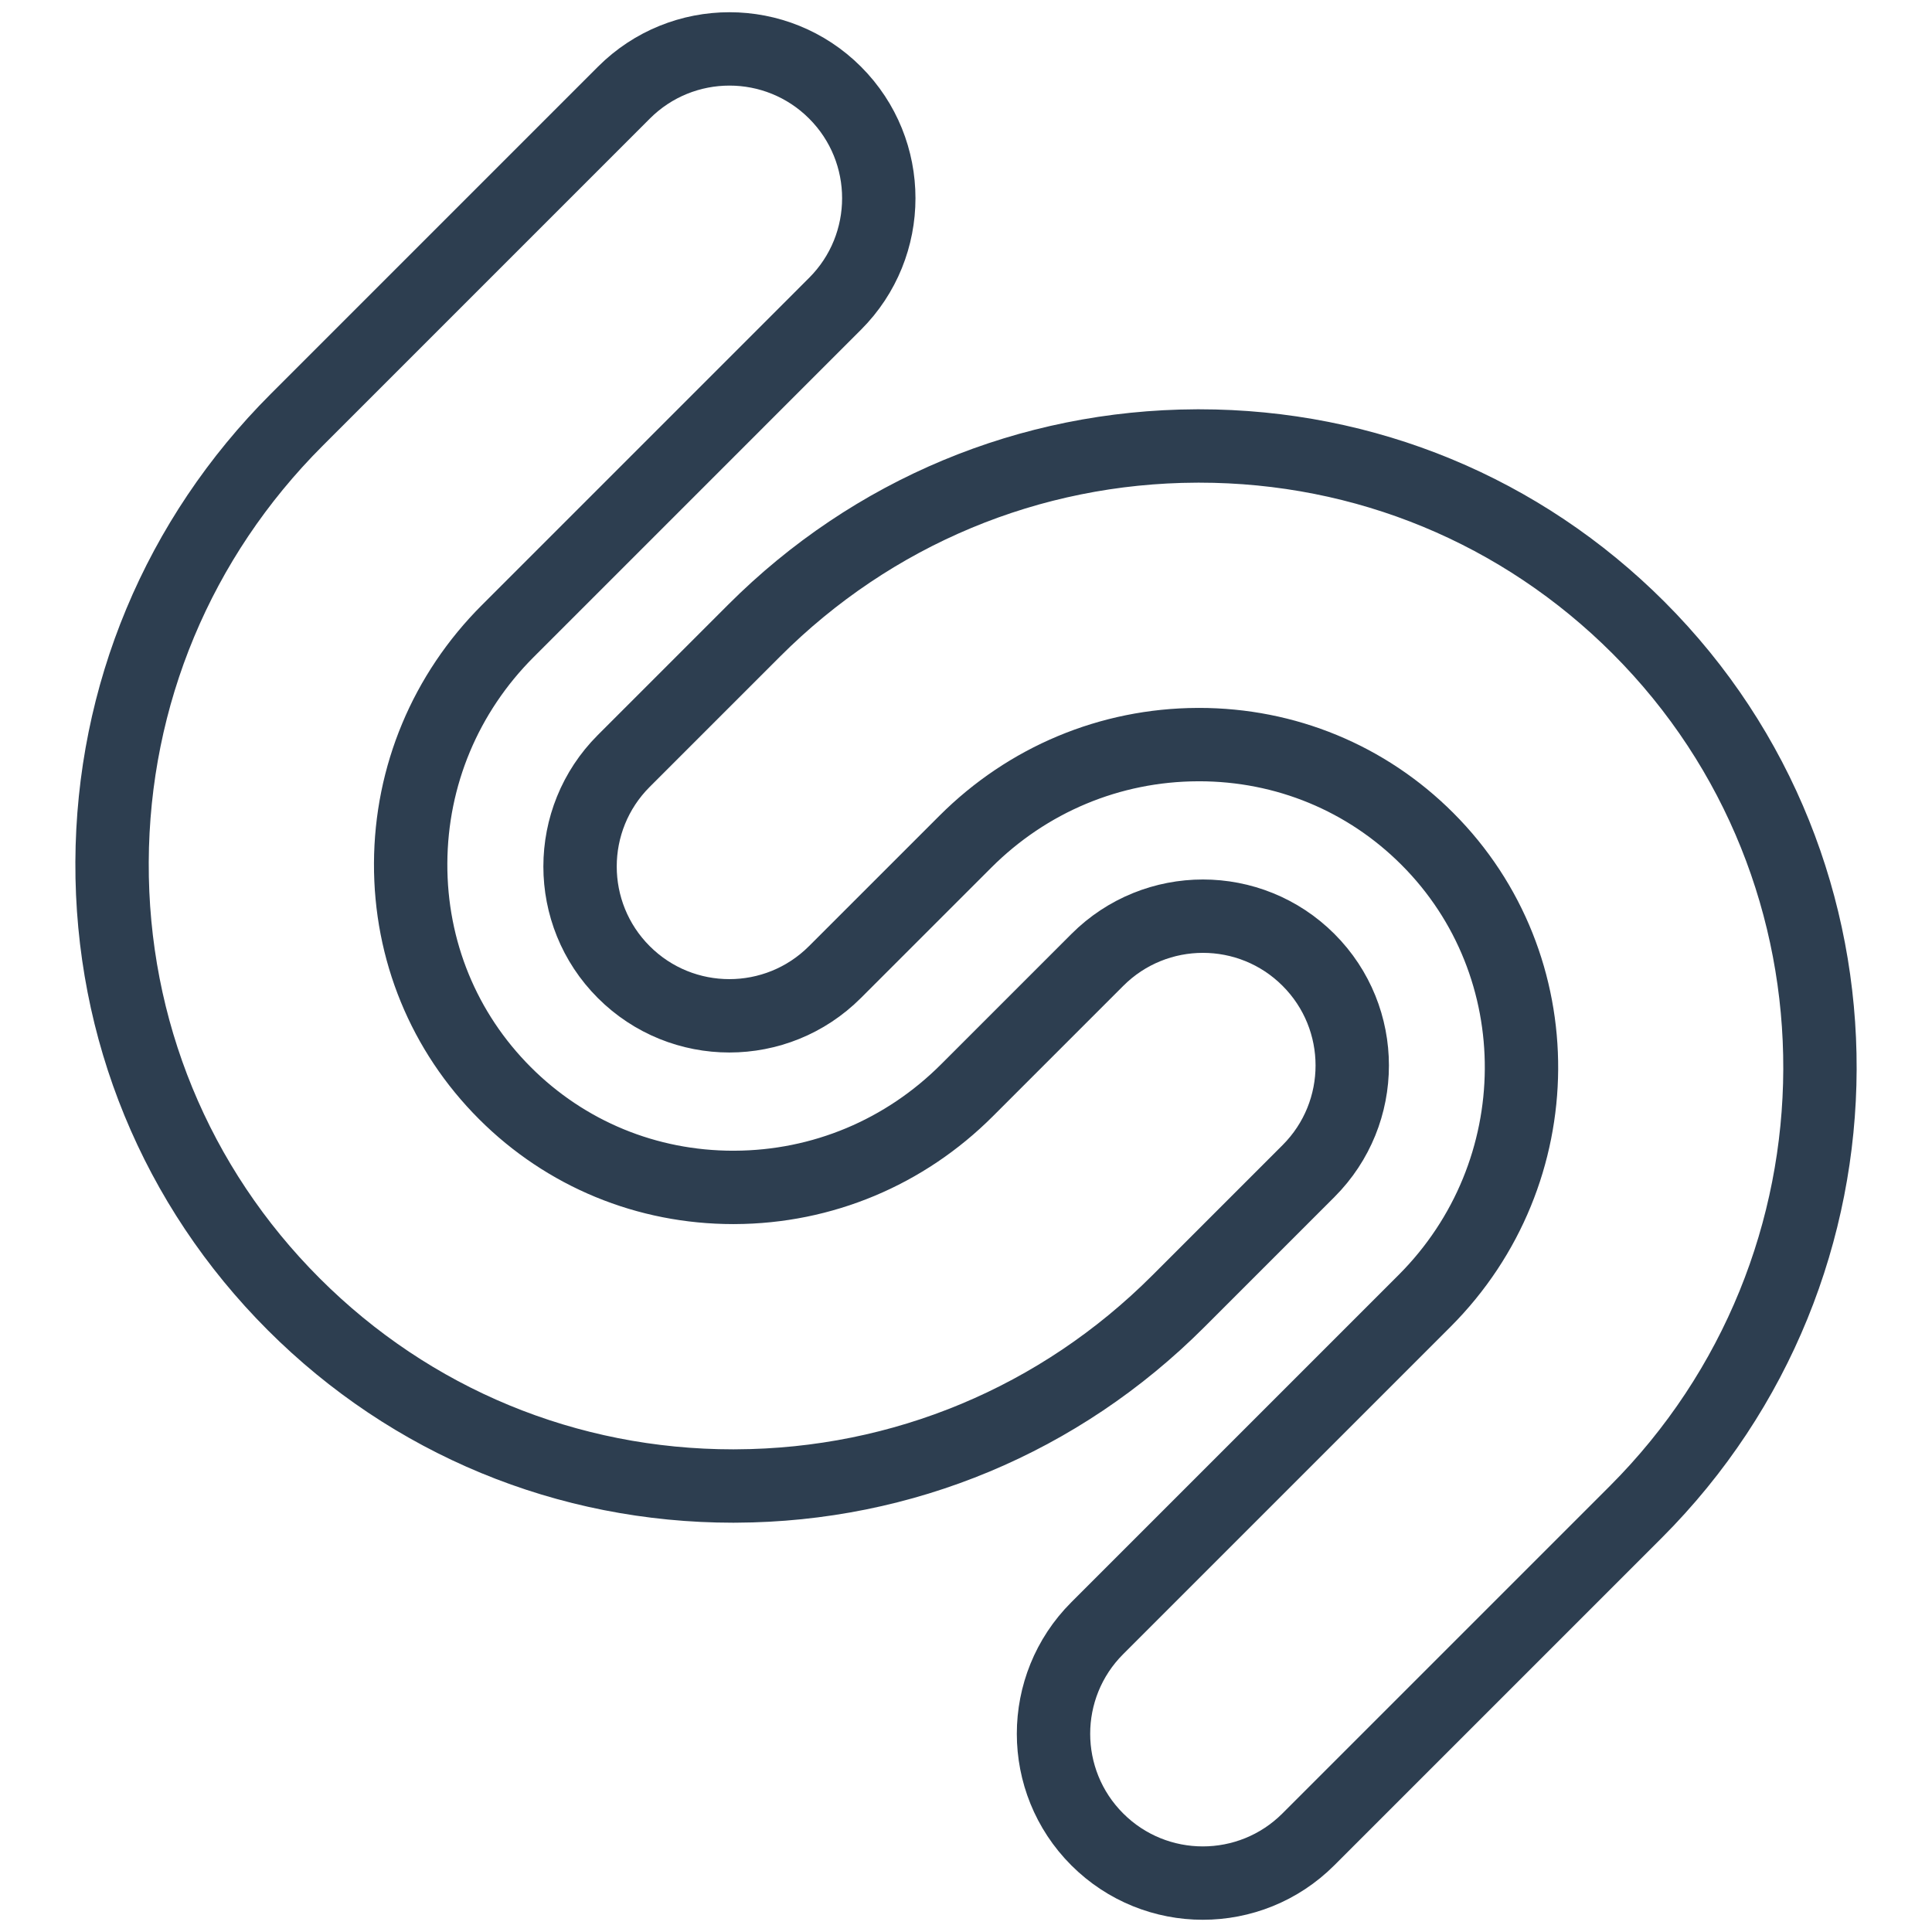
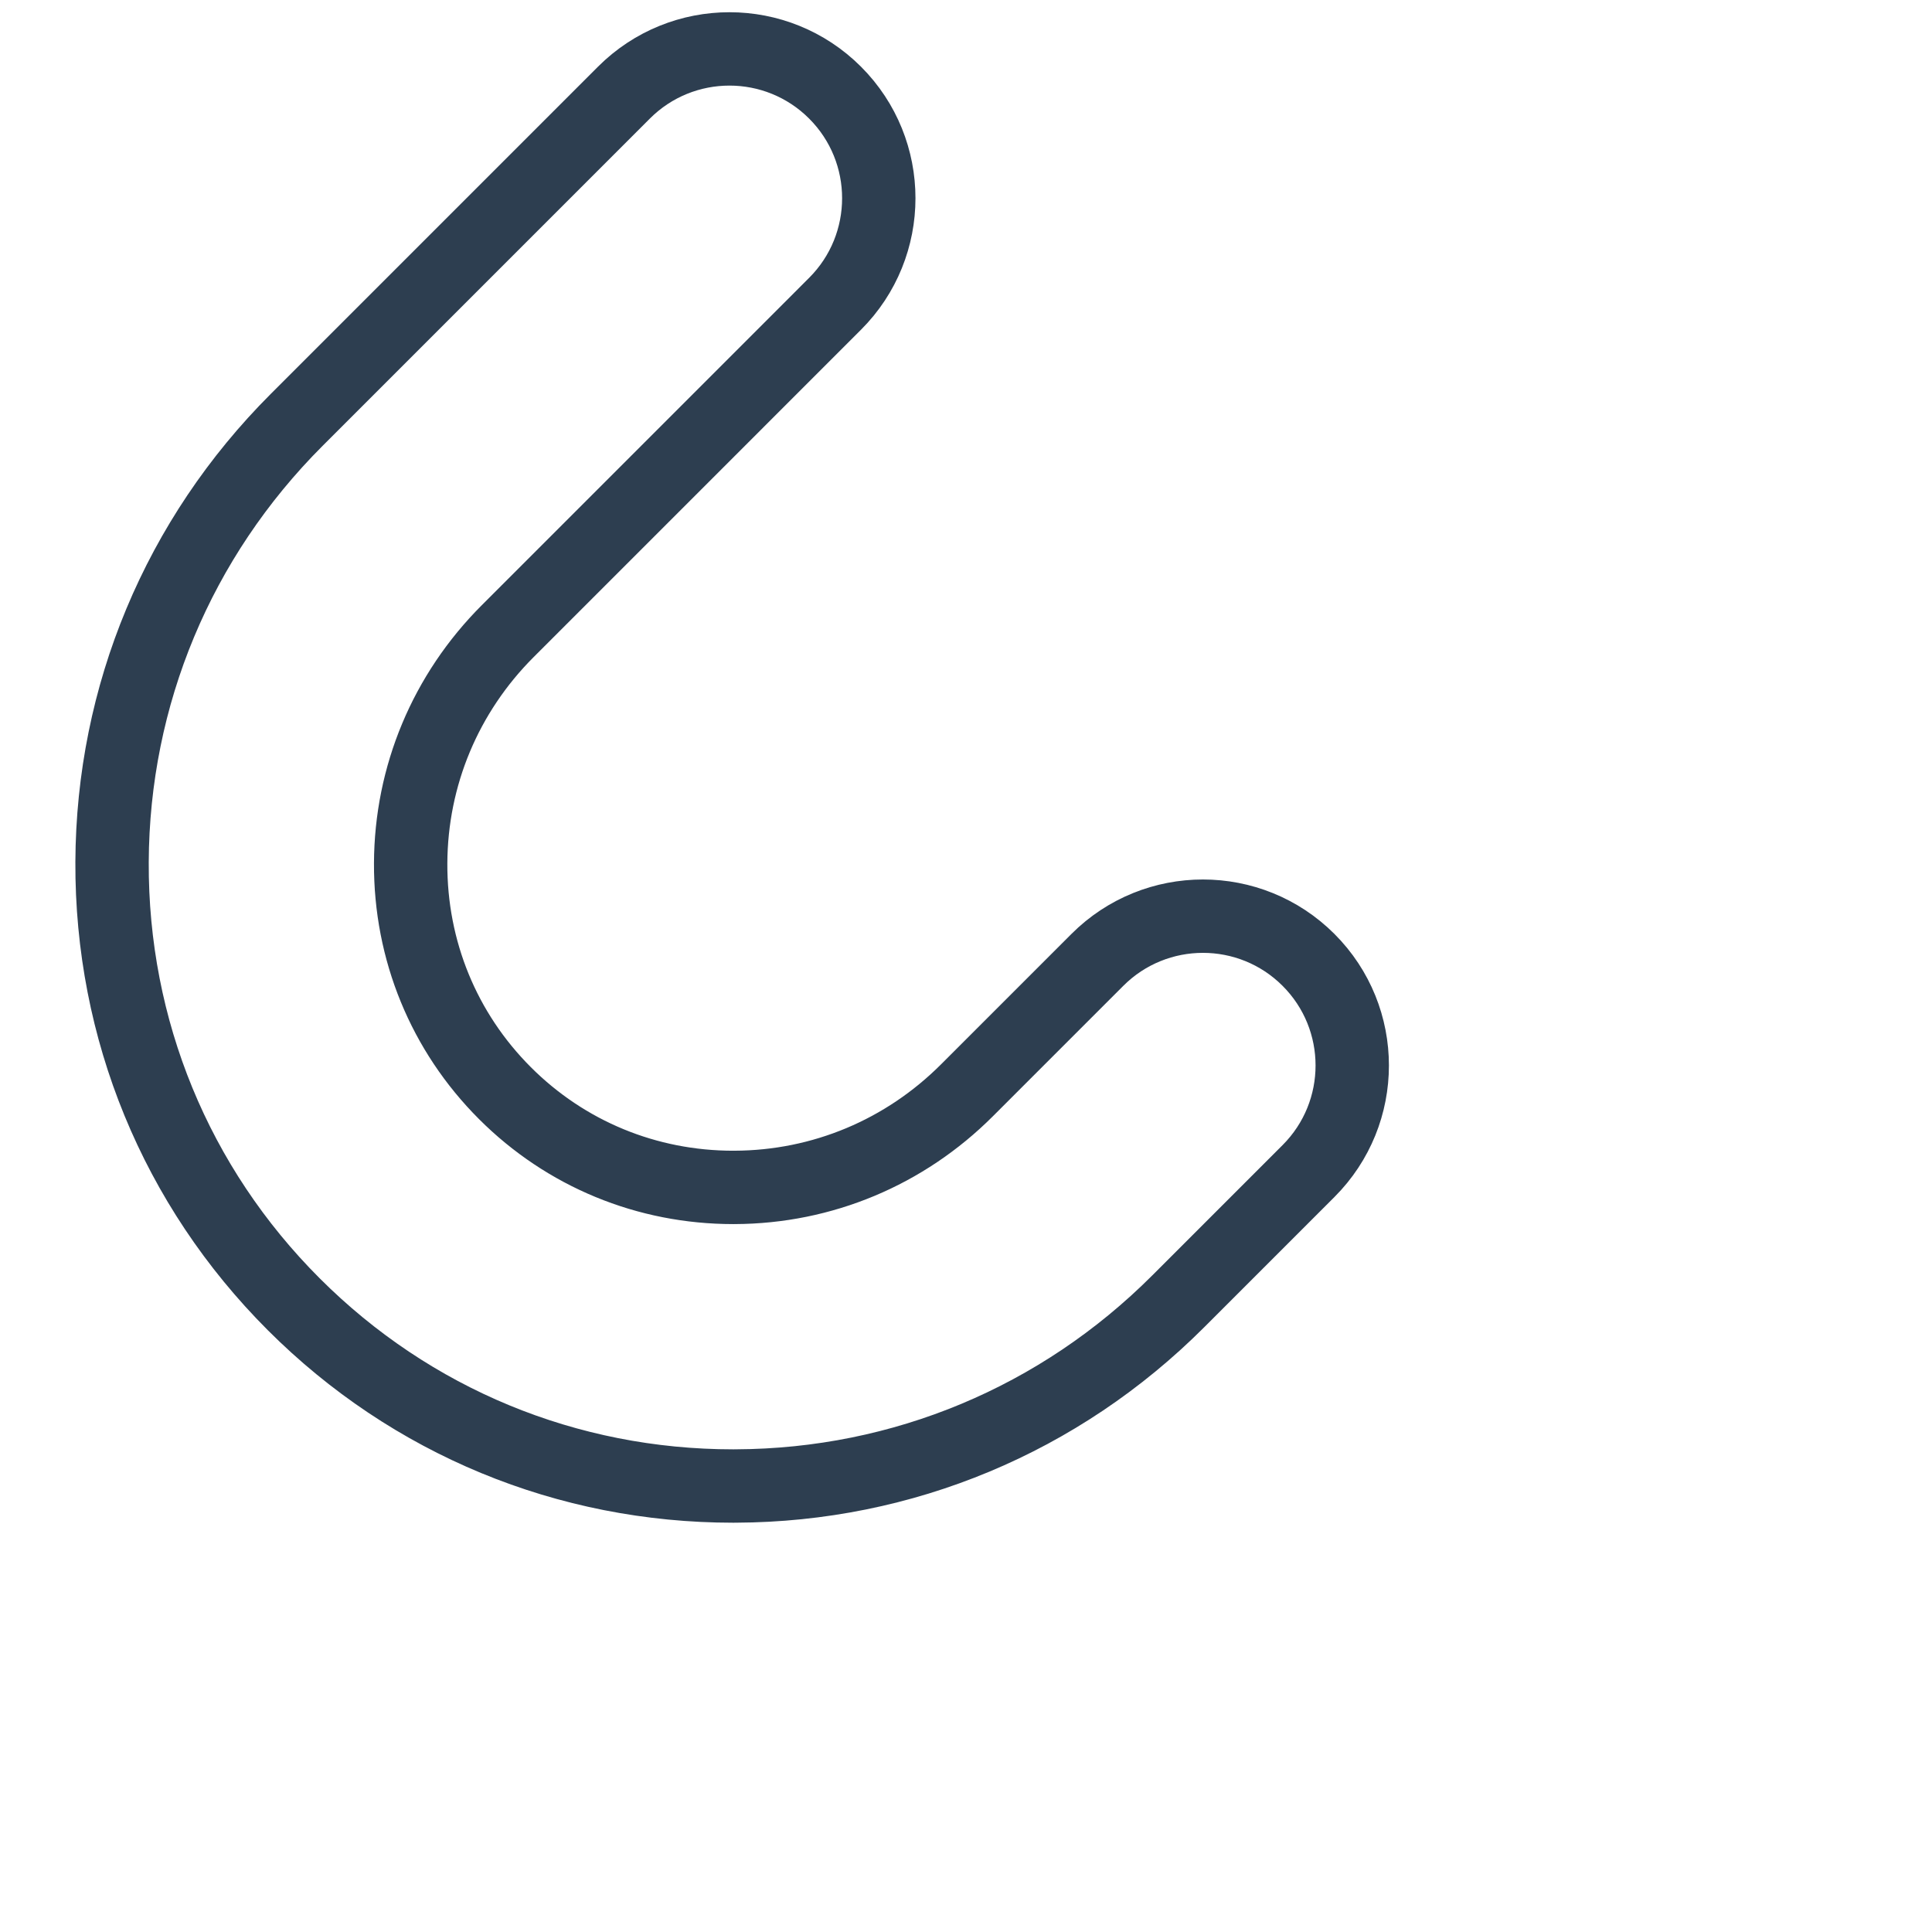
<svg xmlns="http://www.w3.org/2000/svg" version="1.1" id="Layer_1" x="0px" y="0px" viewBox="0 0 158 158" style="enable-background:new 0 0 158 158;" xml:space="preserve">
  <style type="text/css">
	.st0{fill:none;stroke:#2D3E50;stroke-width:6;stroke-miterlimit:10;}
	.st1{fill:none;stroke:#2D3E50;stroke-width:6;stroke-linejoin:round;stroke-miterlimit:10;}
	.st2{fill-rule:evenodd;clip-rule:evenodd;fill:none;stroke:#2D3E50;stroke-width:6;stroke-linejoin:round;stroke-miterlimit:10;}
	.st3{fill-rule:evenodd;clip-rule:evenodd;fill:none;stroke:#2D3E50;stroke-width:6;stroke-miterlimit:10;}
	.st4{fill:#FFFFFF;stroke:#2D3E50;stroke-width:6;stroke-miterlimit:10;}
	.st5{fill:none;stroke:#2D3E50;stroke-width:6;stroke-linecap:round;stroke-linejoin:round;stroke-miterlimit:10;}
	.st6{fill:#2D3E50;}
	.st7{fill:none;stroke:#2D3E50;stroke-width:6;stroke-linecap:round;stroke-miterlimit:10;}
	.st8{fill:none;stroke:#2D3E50;stroke-width:6;stroke-miterlimit:10;stroke-dasharray:9;}
</style>
  <g id="logo_5_">
    <g>
      <path class="st0" d="M59.967,121.528c-13.597,0.001-26.352-5.273-35.942-14.863C14.383,97.024,9.105,84.18,9.164,70.5    c0.058-13.64,5.419-26.482,15.096-36.159L51.024,7.576c4.768-4.768,12.5-4.768,17.268,0c4.768,4.768,4.768,12.5,0,17.268    L41.528,51.608c-5.093,5.092-7.914,11.838-7.944,18.995c-0.03,7.118,2.707,13.792,7.709,18.794    c4.974,4.975,11.604,7.709,18.677,7.71c0.039,0,0.078,0,0.117-0.001c7.157-0.03,13.903-2.852,18.995-7.944l10.661-10.661    c4.768-4.768,12.5-4.768,17.268,0c4.768,4.768,4.768,12.5,0,17.268l-10.661,10.661c-9.677,9.677-22.519,15.038-36.159,15.096    C60.117,121.528,60.041,121.528,59.967,121.528z" />
    </g>
    <g>
-       <path class="st0" d="M98.366,154c-3.125,0-6.25-1.192-8.634-3.576c-4.768-4.768-4.768-12.5,0-17.268l26.764-26.764    c10.484-10.483,10.589-27.436,0.235-37.789c-4.973-4.975-11.603-7.71-18.676-7.71c-0.039,0-0.078,0-0.117,0.001    c-7.157,0.03-13.903,2.852-18.995,7.944L68.281,79.498c-4.768,4.768-12.5,4.768-17.268,0s-4.768-12.5,0-17.268l10.661-10.661    c9.677-9.677,22.519-15.038,36.159-15.096c0.075,0,0.151-0.001,0.225-0.001c13.597,0,26.352,5.273,35.942,14.863    c19.875,19.875,19.77,52.32-0.235,72.325L107,150.424C104.616,152.808,101.491,154,98.366,154z" />
-     </g>
+       </g>
  </g>
</svg>